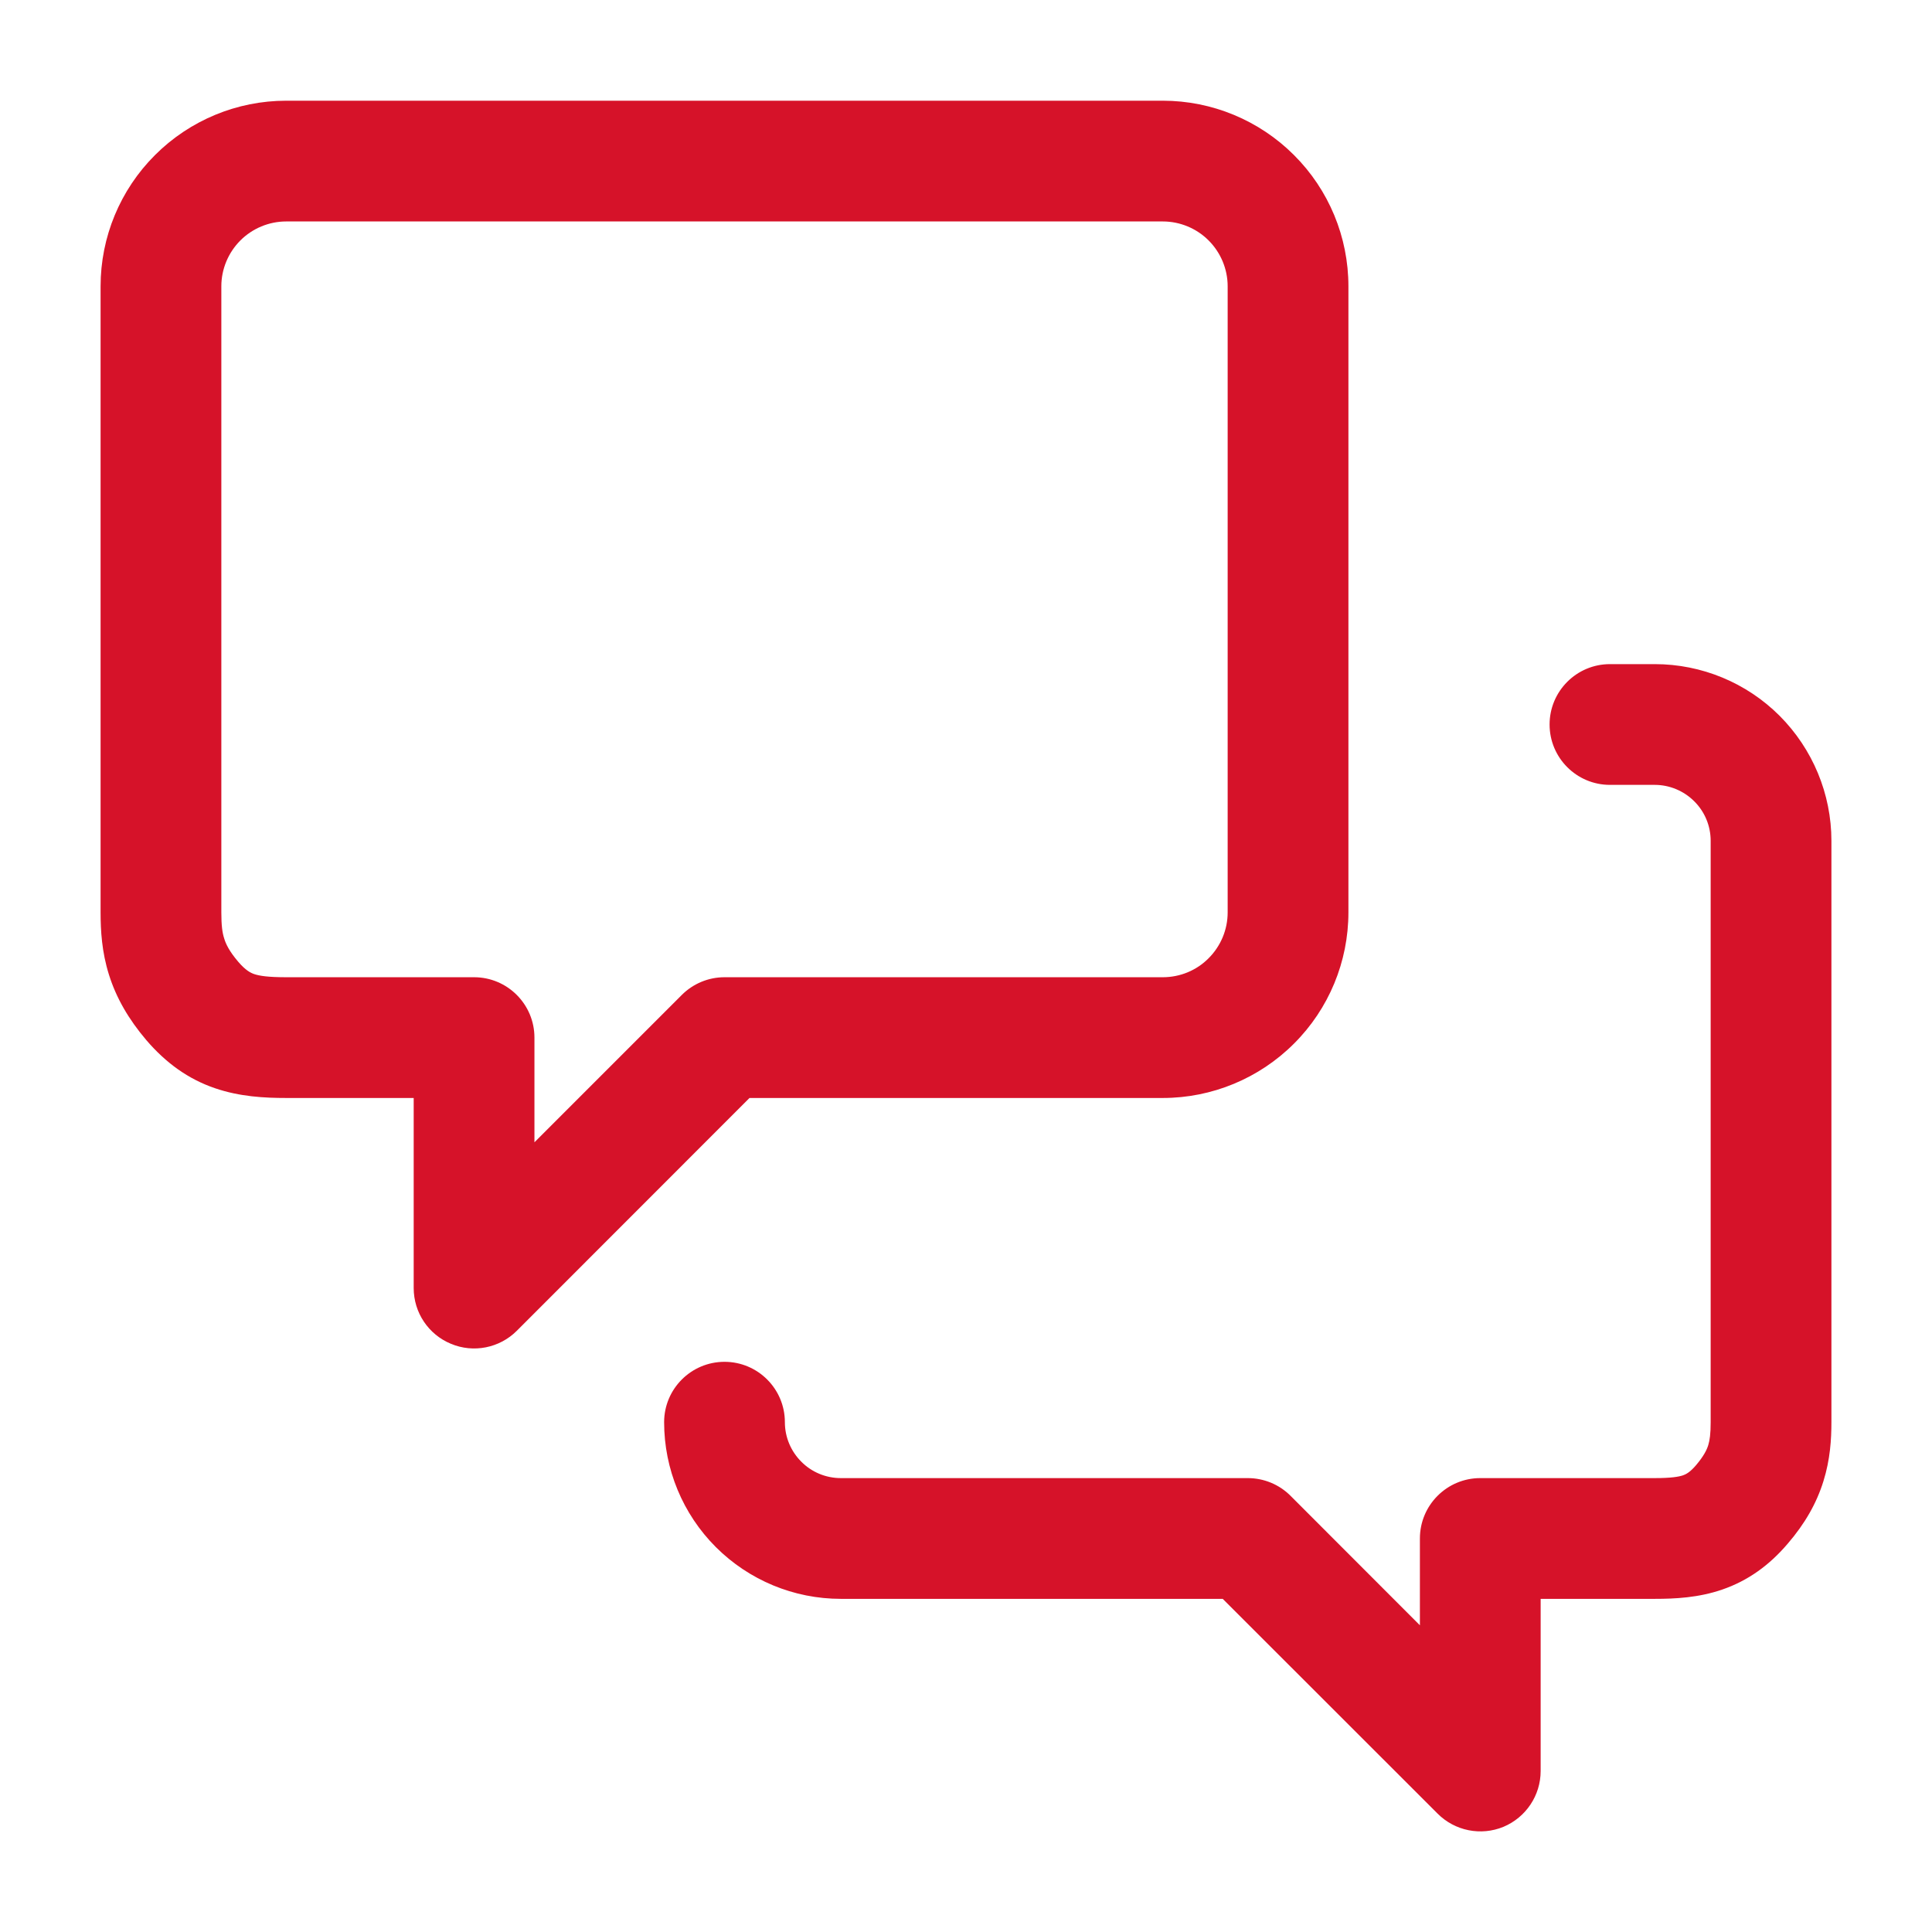
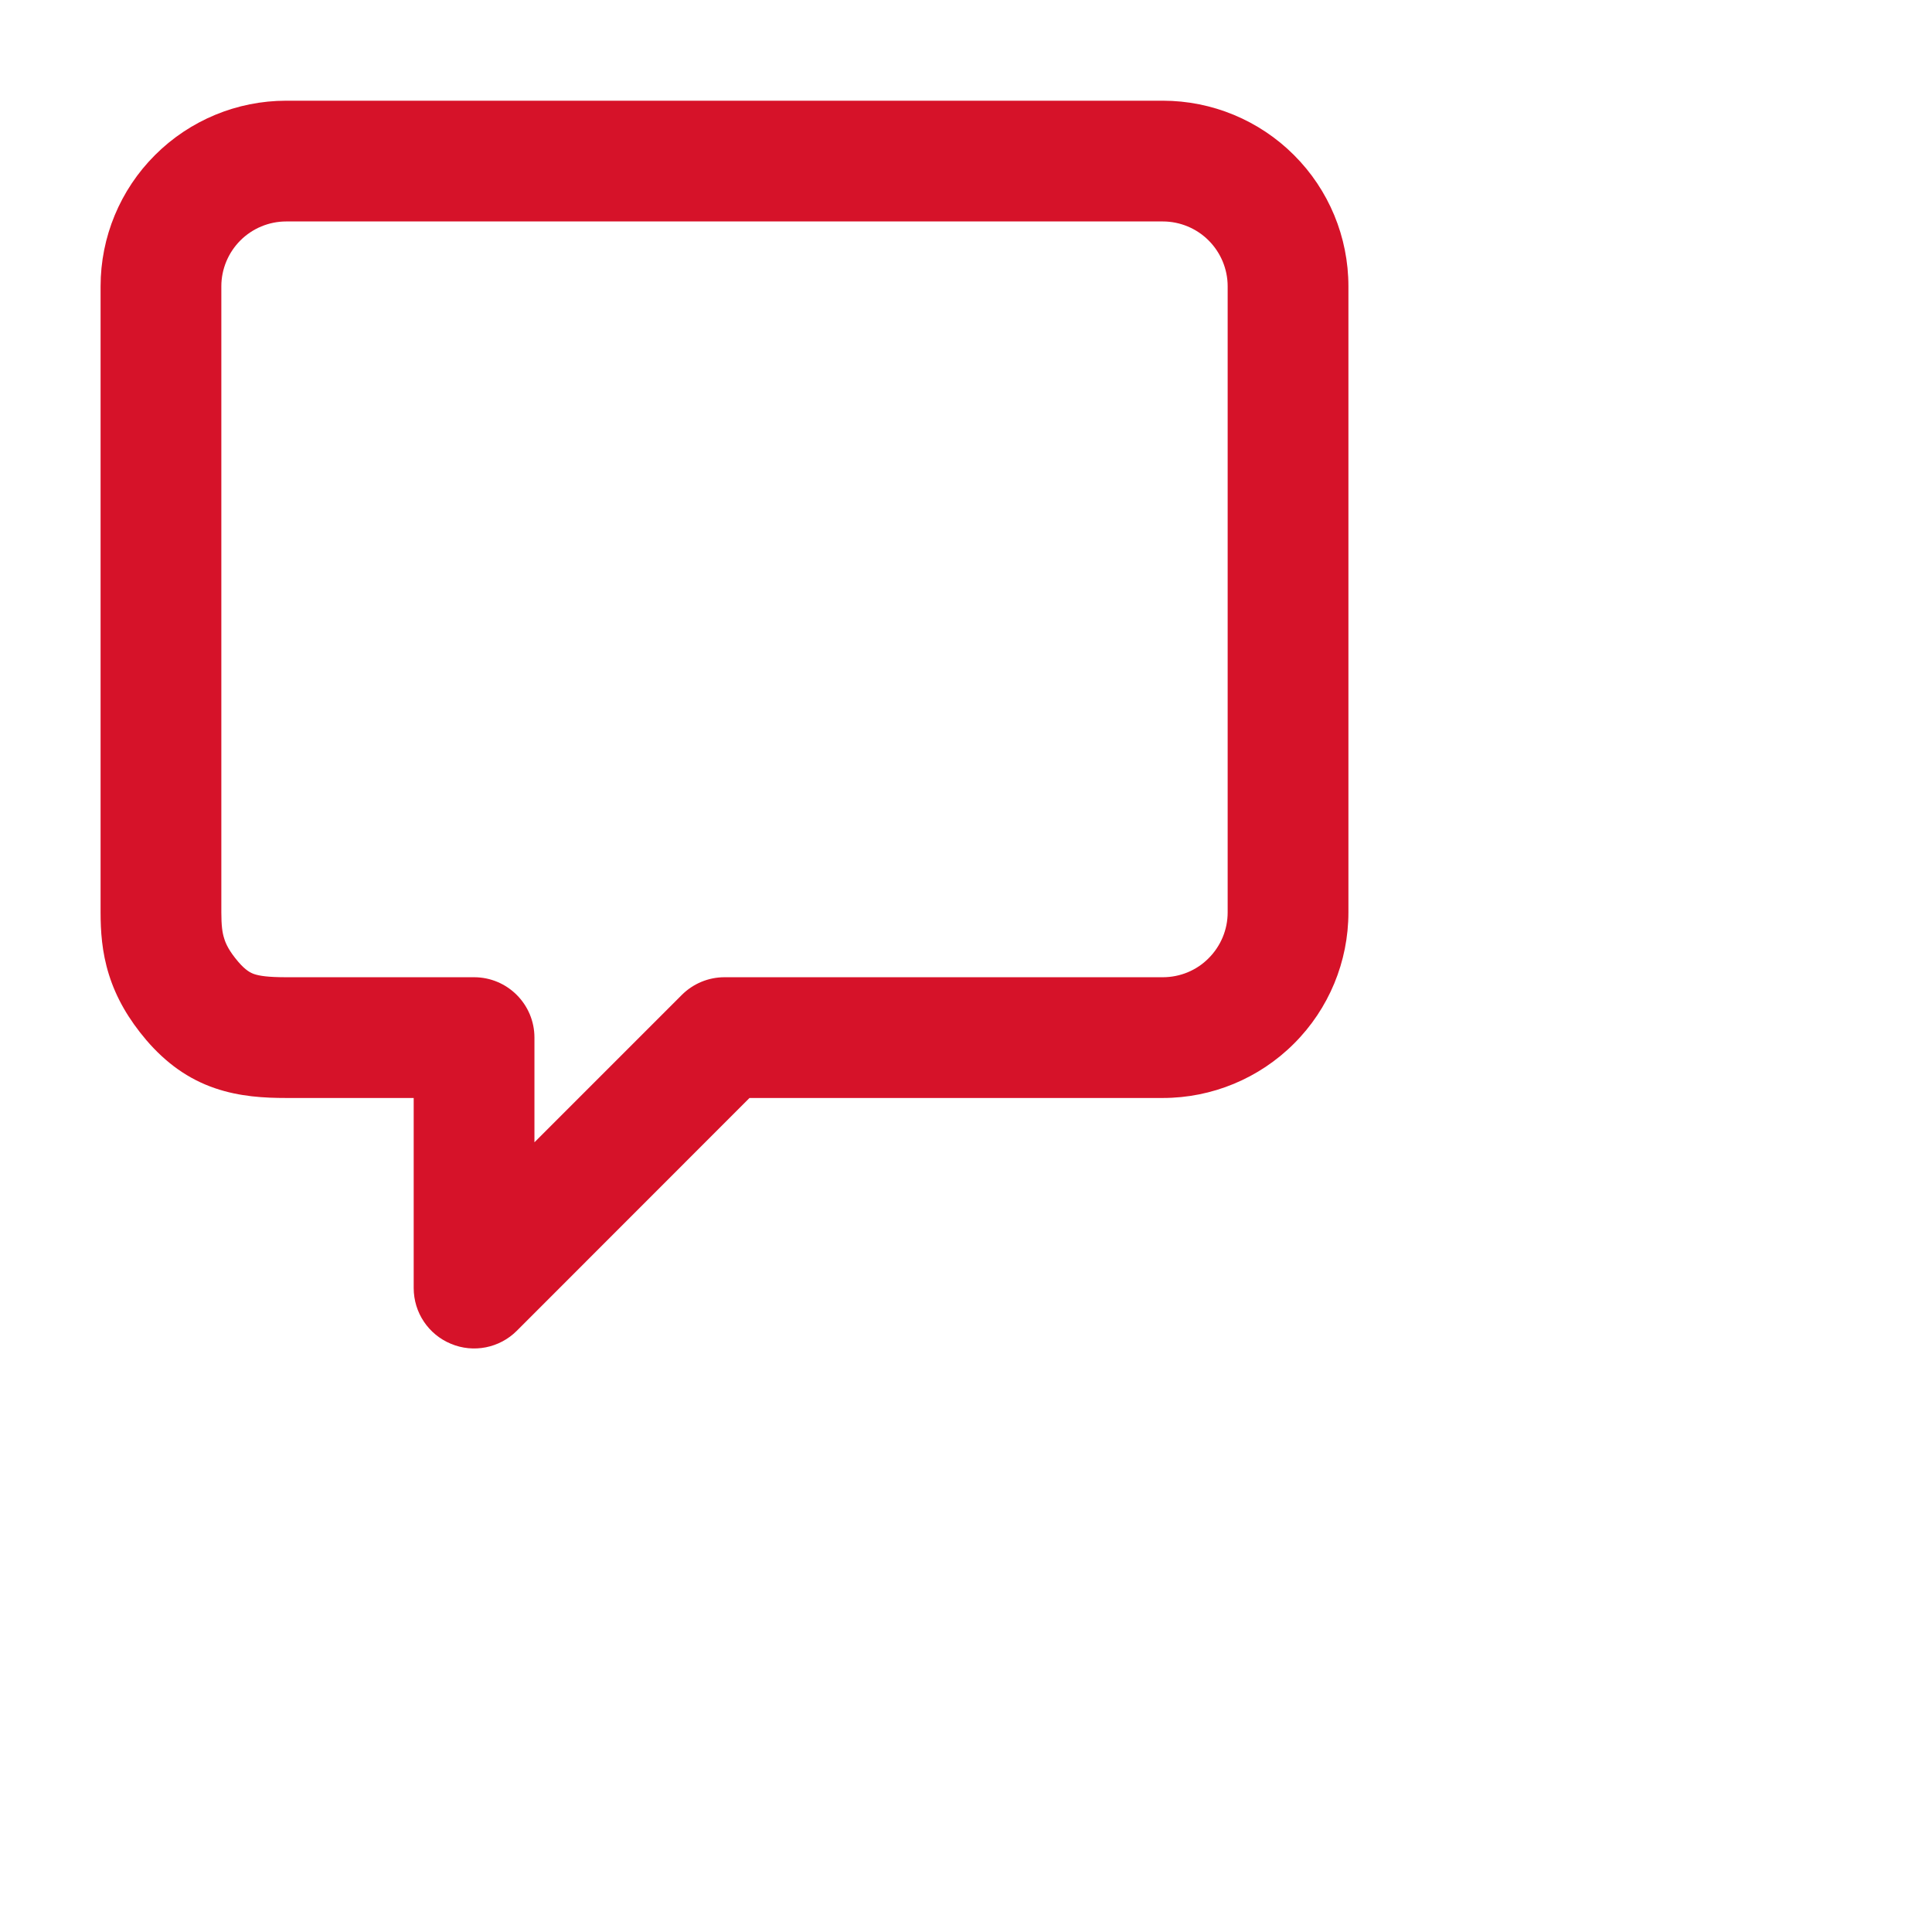
<svg xmlns="http://www.w3.org/2000/svg" width="16" height="16" viewBox="0 0 16 16" fill="none">
-   <path fill-rule="evenodd" clip-rule="evenodd" d="M13.704 6.5C13.826 6.5 13.944 6.549 14.031 6.636C14.118 6.722 14.167 6.84 14.167 6.963V11.778C14.167 11.877 14.159 11.928 14.147 11.968C14.136 12.004 14.112 12.056 14.046 12.134C13.993 12.196 13.96 12.21 13.938 12.218C13.902 12.23 13.841 12.241 13.704 12.241H12.259C11.983 12.241 11.759 12.465 11.759 12.741V13.46L10.687 12.387C10.593 12.293 10.466 12.241 10.333 12.241H6.963C6.84 12.241 6.722 12.192 6.636 12.105C6.549 12.018 6.5 11.901 6.5 11.778C6.5 11.502 6.276 11.278 6 11.278C5.724 11.278 5.5 11.502 5.5 11.778C5.5 12.166 5.654 12.538 5.928 12.812C6.203 13.087 6.575 13.241 6.963 13.241H10.126L11.906 15.02C12.049 15.163 12.264 15.206 12.451 15.129C12.637 15.051 12.759 14.869 12.759 14.667V13.241H13.704C13.87 13.241 14.066 13.232 14.263 13.164C14.475 13.091 14.652 12.964 14.806 12.783C14.947 12.619 15.044 12.45 15.101 12.266C15.157 12.087 15.167 11.919 15.167 11.778V6.963C15.167 6.575 15.012 6.203 14.738 5.928C14.464 5.654 14.092 5.5 13.704 5.5H13.333C13.057 5.5 12.833 5.724 12.833 6C12.833 6.276 13.057 6.5 13.333 6.5H13.704Z" fill="#D61229" />
  <path fill-rule="evenodd" clip-rule="evenodd" d="M2.37 1.834C2.228 1.834 2.091 1.891 1.991 1.991C1.89 2.092 1.833 2.229 1.833 2.371V7.556C1.833 7.664 1.841 7.725 1.857 7.773C1.87 7.817 1.898 7.877 1.973 7.965C2.034 8.036 2.074 8.056 2.105 8.067C2.15 8.082 2.221 8.093 2.37 8.093H3.926C4.202 8.093 4.426 8.317 4.426 8.593V9.46L5.646 8.24C5.74 8.146 5.867 8.093 6 8.093H9.63C9.772 8.093 9.909 8.037 10.009 7.936C10.11 7.835 10.167 7.699 10.167 7.556V2.371C10.167 2.229 10.11 2.092 10.009 1.991C9.909 1.891 9.772 1.834 9.63 1.834H2.37ZM1.284 1.284C1.572 0.996 1.963 0.834 2.37 0.834H9.63C10.037 0.834 10.428 0.996 10.716 1.284C11.005 1.572 11.167 1.963 11.167 2.371V7.556C11.167 7.964 11.005 8.355 10.716 8.643C10.428 8.931 10.037 9.093 9.63 9.093H6.207L4.28 11.021C4.137 11.164 3.921 11.207 3.735 11.129C3.548 11.052 3.426 10.87 3.426 10.667V9.093H2.37C2.193 9.093 1.987 9.083 1.78 9.012C1.56 8.937 1.375 8.804 1.212 8.614C1.064 8.44 0.962 8.263 0.902 8.071C0.843 7.883 0.833 7.707 0.833 7.556V2.371C0.833 1.963 0.995 1.572 1.284 1.284Z" fill="#D61229" />
</svg>